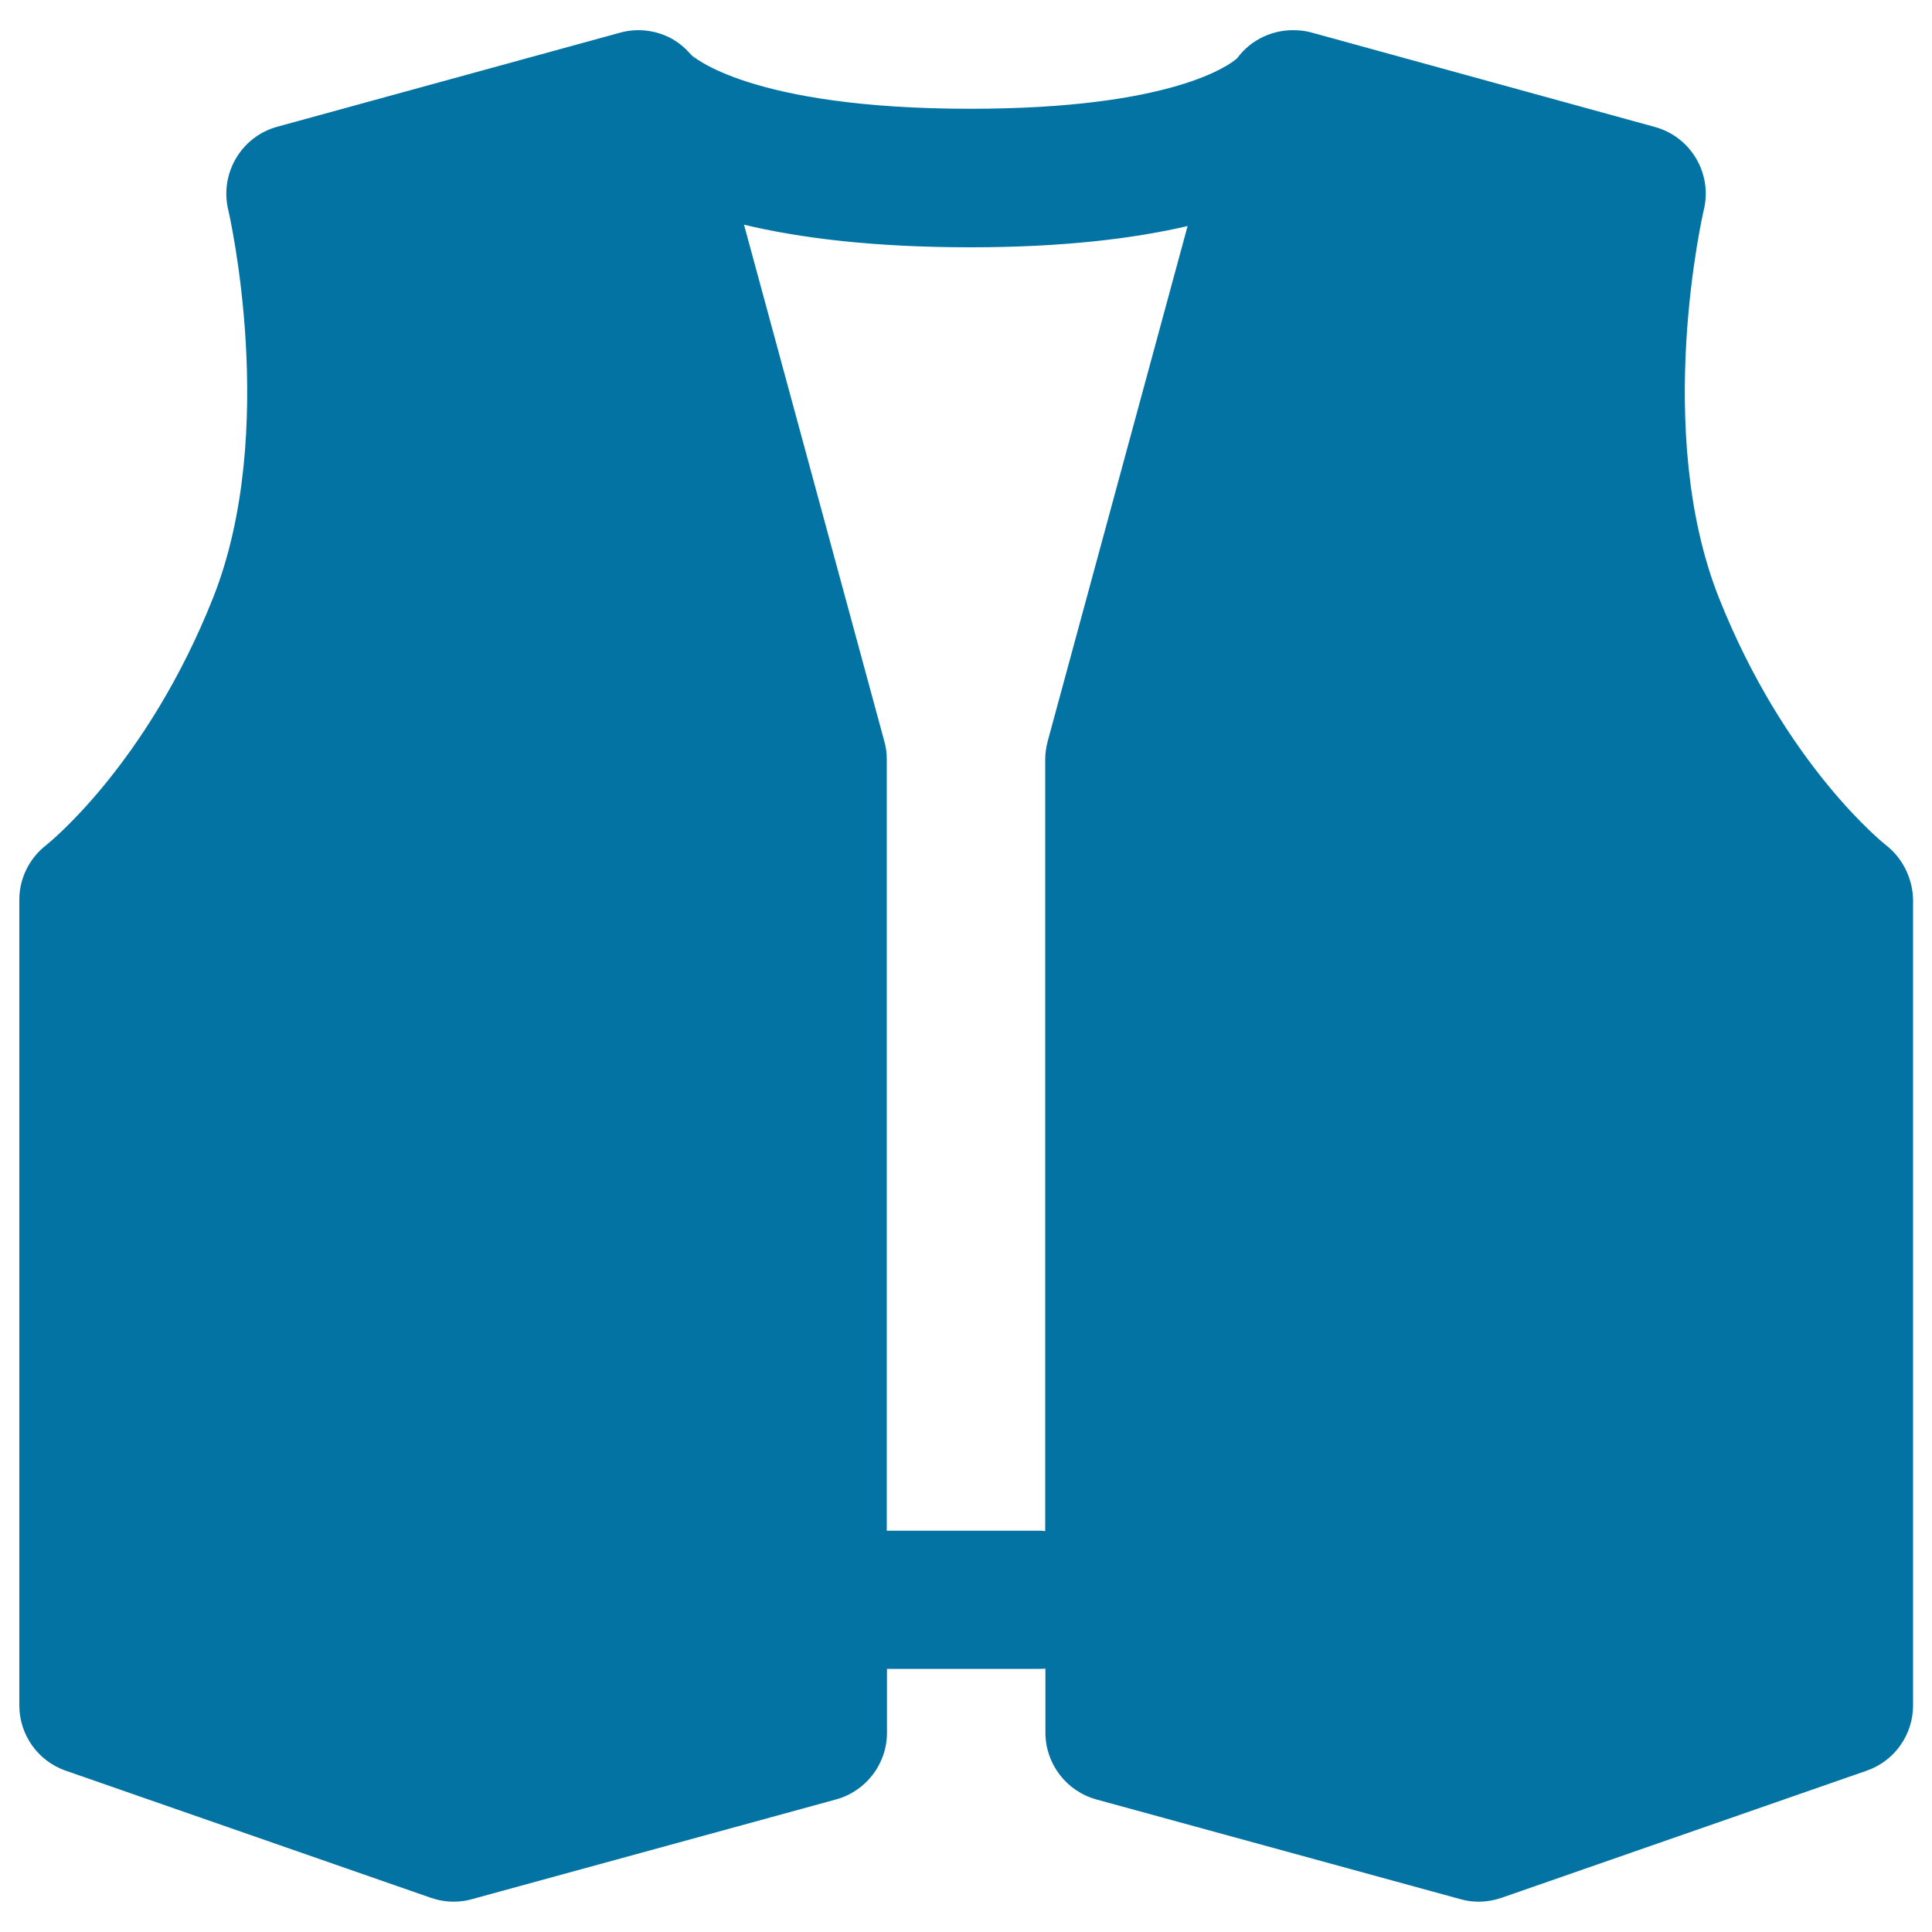
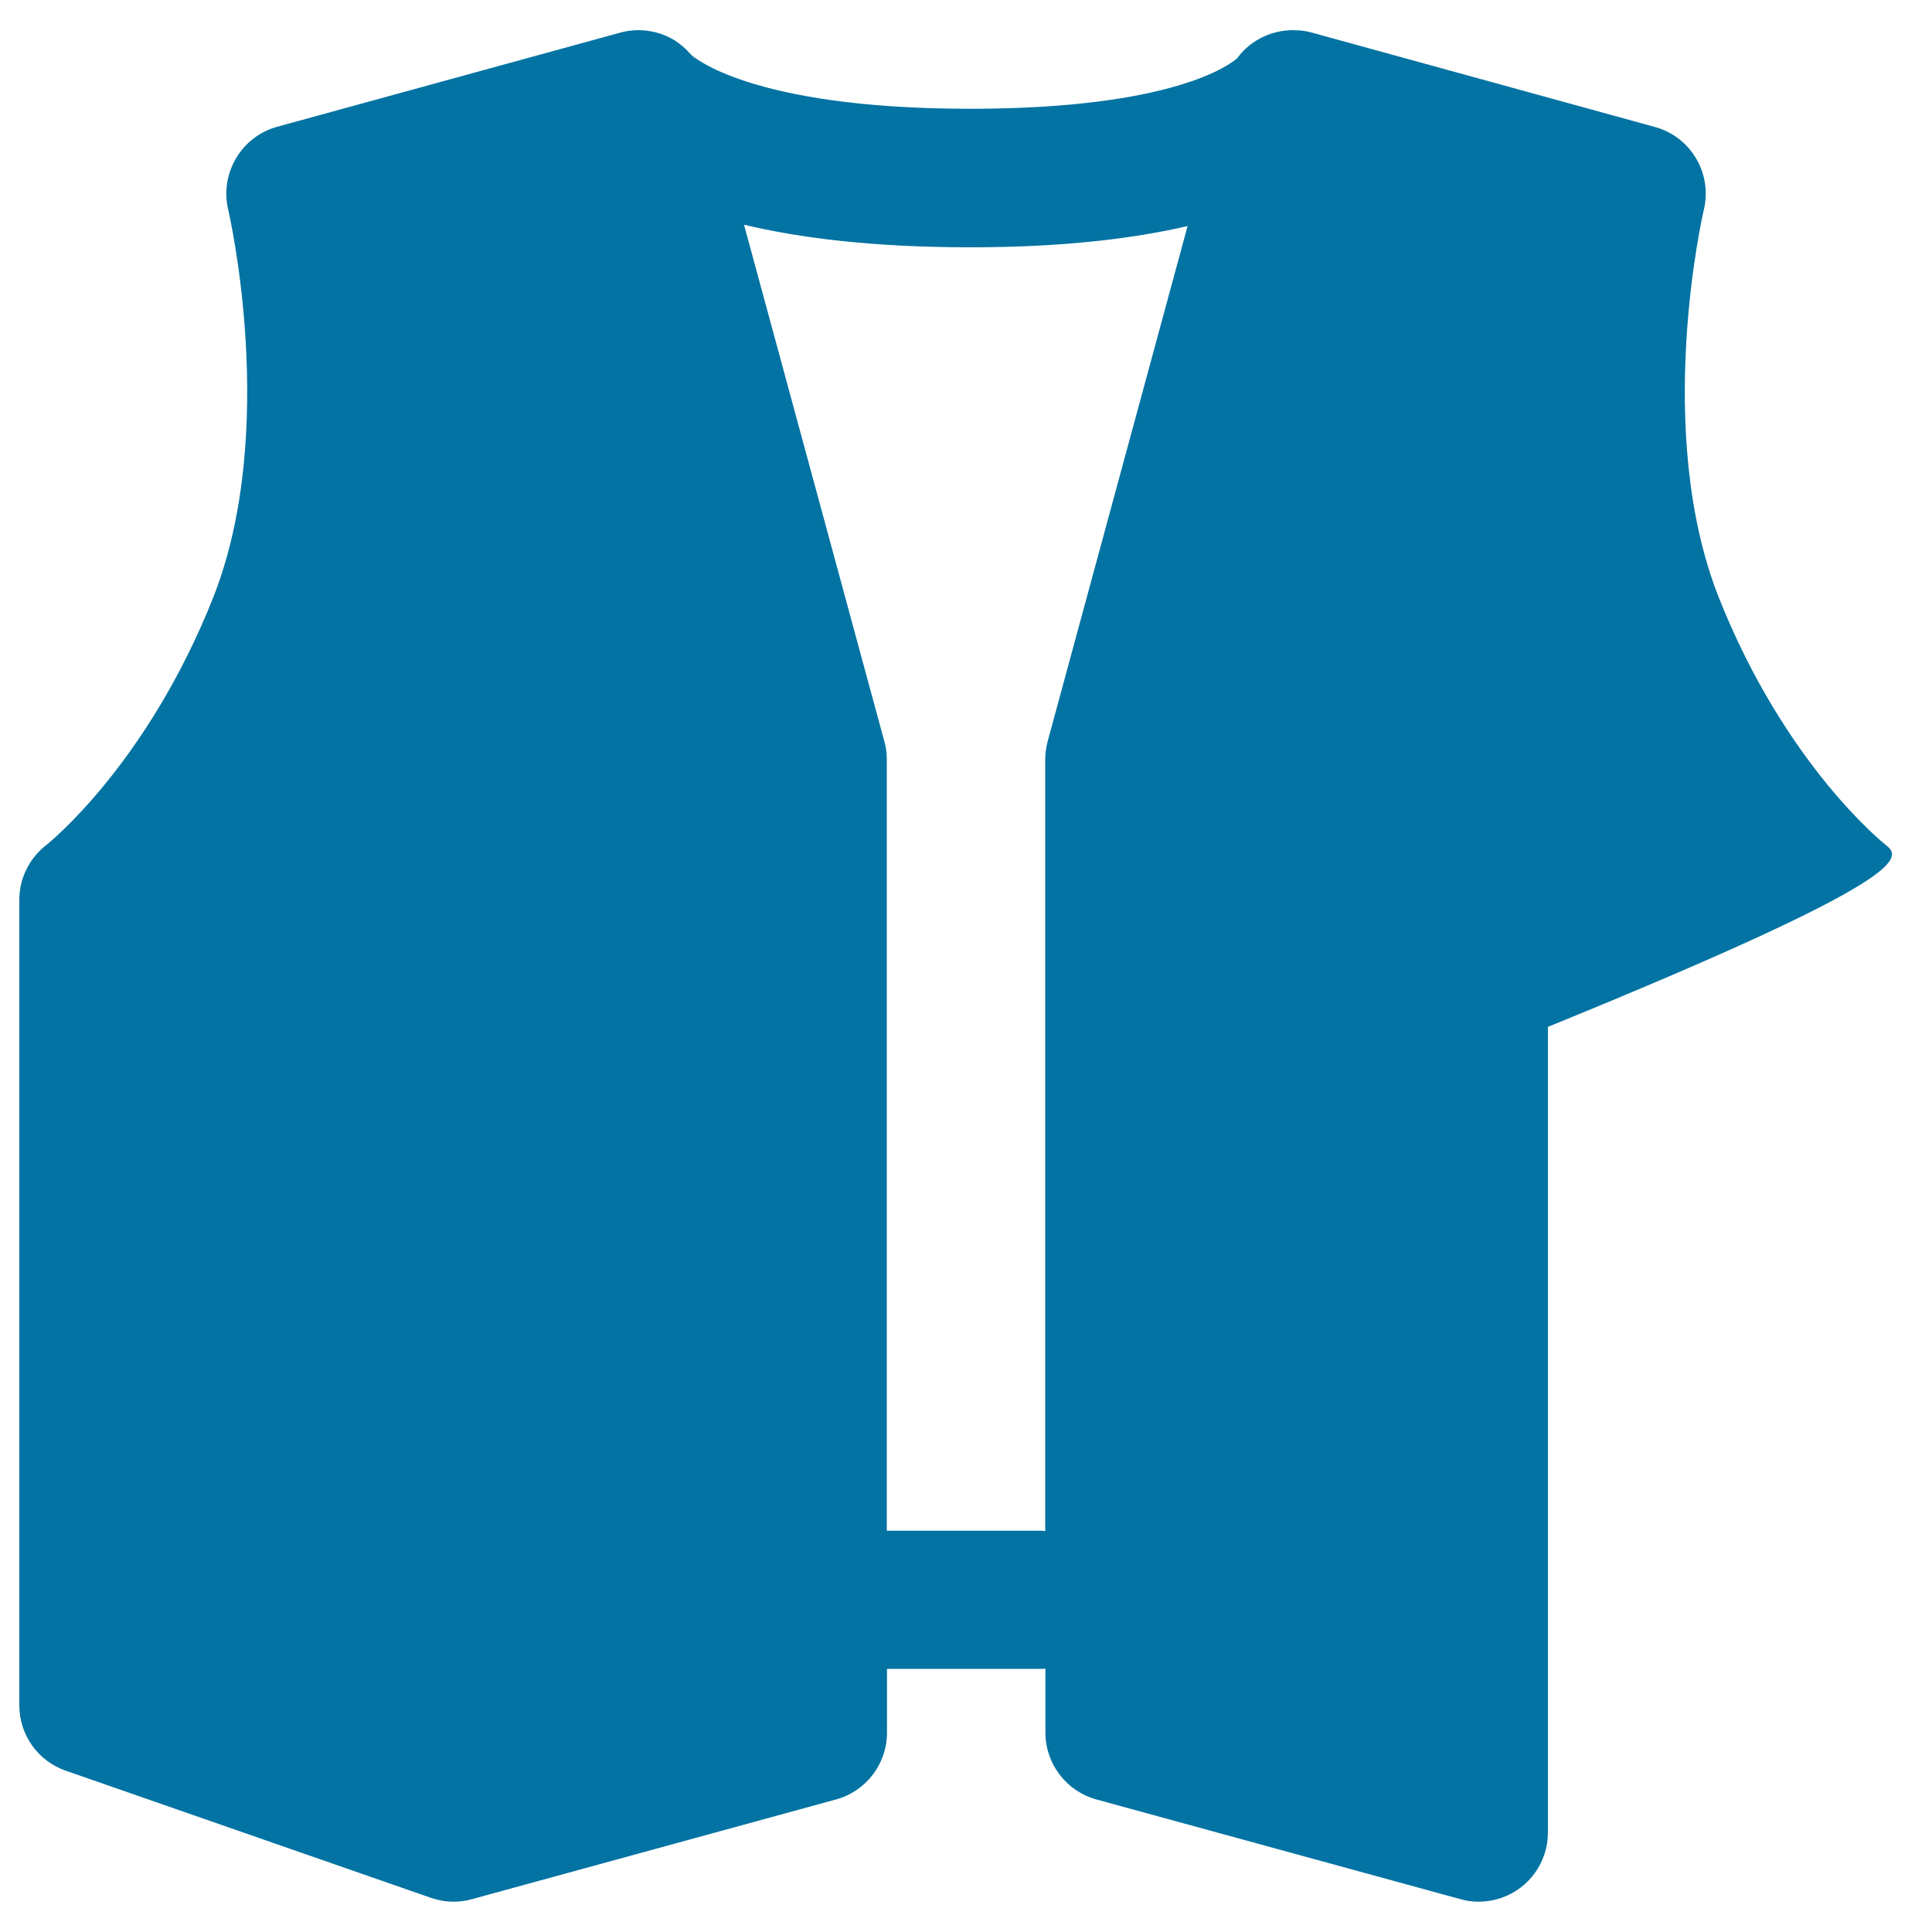
<svg xmlns="http://www.w3.org/2000/svg" viewBox="0 0 1000 1000" style="fill:#0273a2">
  <title>Vest SVG icon</title>
-   <path d="M976,437.3c-0.5-0.4-51.8-41-86.3-127.9c-34.3-86.5-8.1-199.7-7.8-200.8c4.5-18.8-6.7-37.8-25.4-42.9L679.1,16.9c-2.5-0.7-5-1.1-7.5-1.2c-11.9-0.8-23.9,4.4-31.3,14.5c-3.4,3-32.8,26.1-138,26.1c-114.8,0-144.2-27.6-144.6-28c-2.7-3.1-5.9-5.9-9.5-8c-8.3-4.7-18.1-5.9-27.2-3.4L143.5,65.6c-18.6,5.1-29.8,24.1-25.4,42.9c0.3,1.1,26.5,114.3-7.8,200.9c-34.5,86.9-85.8,127.5-86.1,127.8c-8.9,6.8-14.2,17.3-14.2,28.5v417c0,15.2,9.6,28.8,24,33.8l189,65.8c3.8,1.3,7.8,2,11.8,2c3.2,0,6.4-0.4,9.5-1.3l188.4-51.6c15.6-4.3,26.4-18.4,26.4-34.6v-33h79.9c0.7,0,1.4-0.1,2.1-0.1v33.1c0,16.1,10.8,30.3,26.4,34.6l188.4,51.6c3.1,0.9,6.3,1.3,9.5,1.3c4,0,8-0.7,11.8-2l189-65.8c14.4-5,24-18.6,24-33.8v-417C990,454.6,984.7,444,976,437.3z M359.6,30.7L359.6,30.7c-0.6-0.8-1.2-1.6-1.9-2.3C359.1,29.7,359.6,30.7,359.6,30.7z M538.9,792.3H459V393c0-3.2-0.4-6.3-1.3-9.4l-72.6-267.3c28.8,6.9,66.9,11.7,117.2,11.7c47.9,0,84.5-4.5,112.4-11l-72.4,266.6c-0.8,3.1-1.3,6.2-1.3,9.4v399.5C540.3,792.4,539.6,792.3,538.9,792.3z" />
+   <path d="M976,437.3c-0.5-0.4-51.8-41-86.3-127.9c-34.3-86.5-8.1-199.7-7.8-200.8c4.5-18.8-6.7-37.8-25.4-42.9L679.1,16.9c-2.5-0.7-5-1.1-7.5-1.2c-11.9-0.8-23.9,4.4-31.3,14.5c-3.4,3-32.8,26.1-138,26.1c-114.8,0-144.2-27.6-144.6-28c-2.7-3.1-5.9-5.9-9.5-8c-8.3-4.7-18.1-5.9-27.2-3.4L143.5,65.6c-18.6,5.1-29.8,24.1-25.4,42.9c0.3,1.1,26.5,114.3-7.8,200.9c-34.5,86.9-85.8,127.5-86.1,127.8c-8.9,6.8-14.2,17.3-14.2,28.5v417c0,15.2,9.6,28.8,24,33.8l189,65.8c3.8,1.3,7.8,2,11.8,2c3.2,0,6.4-0.4,9.5-1.3l188.4-51.6c15.6-4.3,26.4-18.4,26.4-34.6v-33h79.9c0.7,0,1.4-0.1,2.1-0.1v33.1c0,16.1,10.8,30.3,26.4,34.6l188.4,51.6c3.1,0.9,6.3,1.3,9.5,1.3c4,0,8-0.7,11.8-2c14.4-5,24-18.6,24-33.8v-417C990,454.6,984.7,444,976,437.3z M359.6,30.7L359.6,30.7c-0.6-0.8-1.2-1.6-1.9-2.3C359.1,29.7,359.6,30.7,359.6,30.7z M538.9,792.3H459V393c0-3.2-0.4-6.3-1.3-9.4l-72.6-267.3c28.8,6.9,66.9,11.7,117.2,11.7c47.9,0,84.5-4.5,112.4-11l-72.4,266.6c-0.8,3.1-1.3,6.2-1.3,9.4v399.5C540.3,792.4,539.6,792.3,538.9,792.3z" />
</svg>